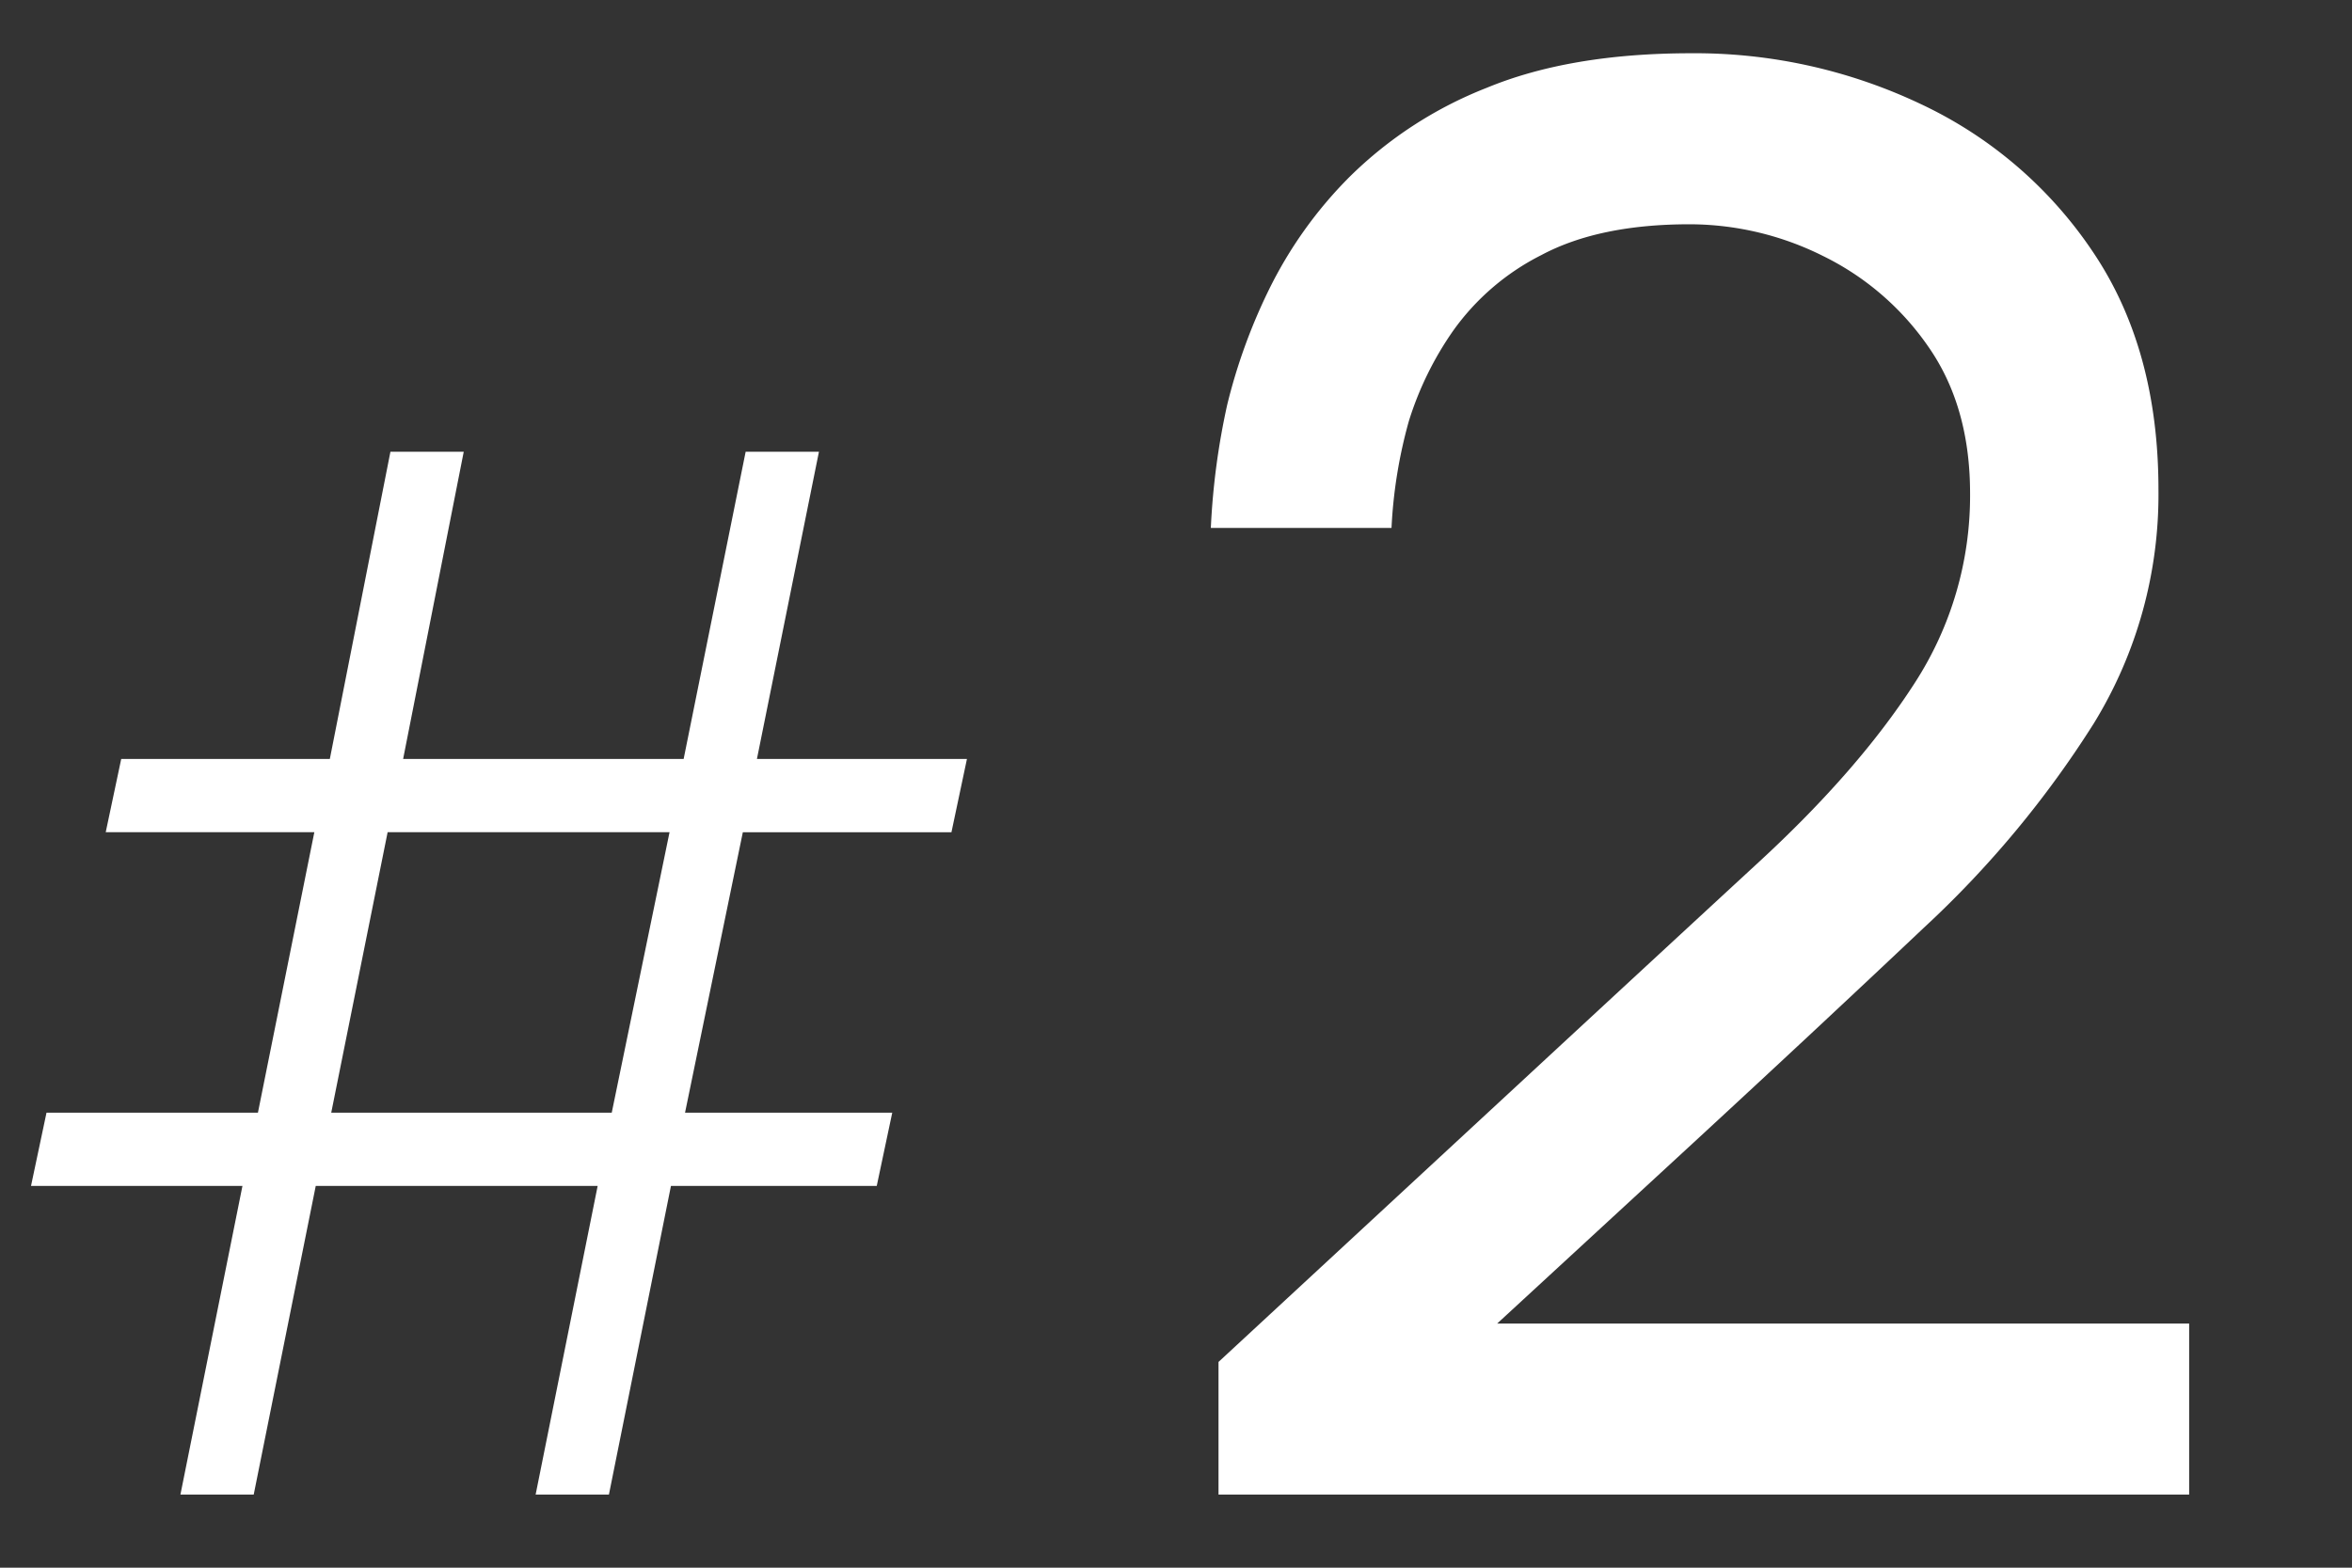
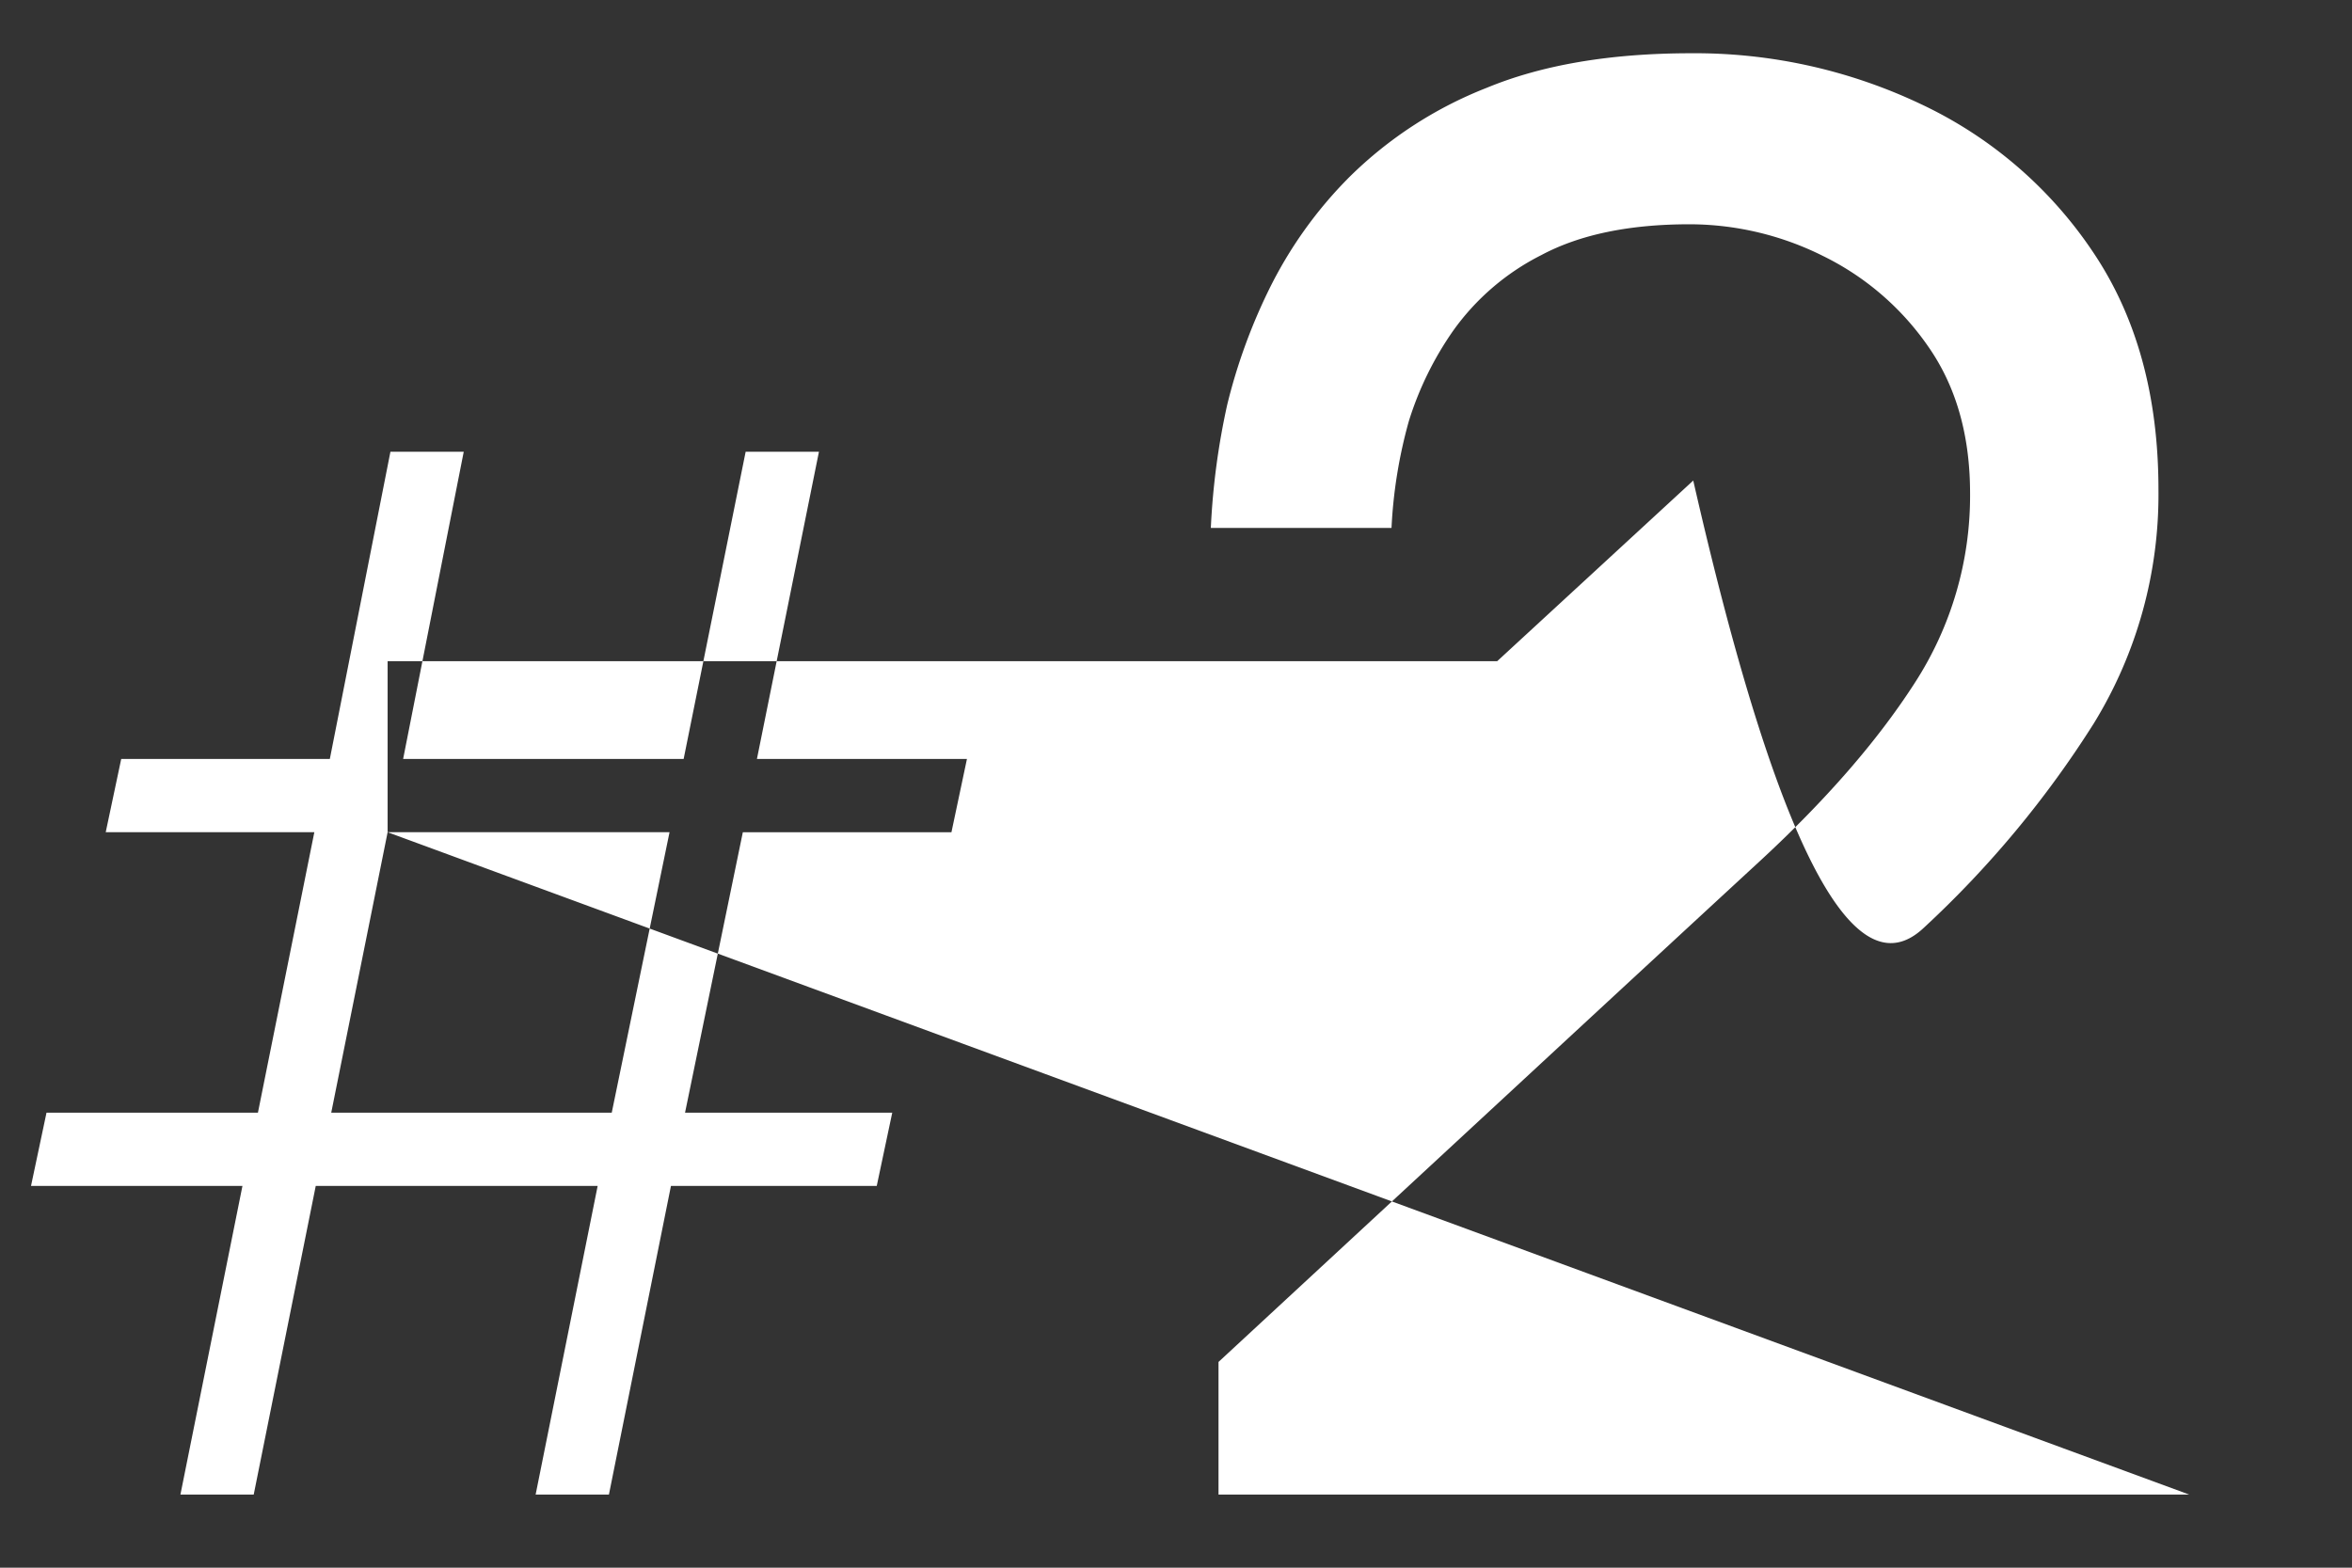
<svg xmlns="http://www.w3.org/2000/svg" id="no_sh_のコピー" data-name="no_sh のコピー" width="300" height="200" viewBox="0 0 300 200">
  <rect x="0" y="0" width="300" height="200" fill="#333333" stroke="none" />
  <defs>
    <style>
      .cls-1 {
        fill: #fff;
        fill-rule: evenodd;
      }
    </style>
  </defs>
-   <path id="_2" data-name="#2" class="cls-1" d="M32.362,190.672L40.273,151.3H76.231L68.32,190.672h9.349L85.58,151.3h26.249l1.978-9.349H87.378l7.371-35.778h26.609l1.977-9.349H96.547l7.911-39.194H95.109L87.2,96.822H51.42l7.731-39.194H49.8L42.071,96.822H15.462l-1.978,9.349H40.093L32.9,141.949H5.933L3.955,151.3H30.924l-7.911,39.374h9.349Zm17.08-84.5H85.4l-7.371,35.778H42.25Zm229.787,84.5v-21.82H190.968l25.007-23.046Q231.91,131.1,245.4,118.348a130,130,0,0,0,21.7-26.111,55.759,55.759,0,0,0,8.213-29.788q0-17.893-8.336-30.278a54.062,54.062,0,0,0-21.942-18.878,67.163,67.163,0,0,0-29.3-6.5q-15.446,0-26.11,4.413a51.761,51.761,0,0,0-17.407,11.278,54,54,0,0,0-10.42,14.588,72.152,72.152,0,0,0-5.271,14.587,92.2,92.2,0,0,0-2.084,15.691h23.046a61.388,61.388,0,0,1,2.206-13.607,41.677,41.677,0,0,1,5.639-11.523,30.837,30.837,0,0,1,11.278-9.684q7.355-3.919,18.878-3.923a38.122,38.122,0,0,1,17.039,4.045,35.025,35.025,0,0,1,13.484,11.646q5.269,7.6,5.272,18.633a43.914,43.914,0,0,1-7.11,24.272q-7.114,11.032-19.736,22.678t-29.3,27.091l-39.717,36.775v16.917h123.81Z" />
+   <path id="_2" data-name="#2" class="cls-1" d="M32.362,190.672L40.273,151.3H76.231L68.32,190.672h9.349L85.58,151.3h26.249l1.978-9.349H87.378l7.371-35.778h26.609l1.977-9.349H96.547l7.911-39.194H95.109L87.2,96.822H51.42l7.731-39.194H49.8L42.071,96.822H15.462l-1.978,9.349H40.093L32.9,141.949H5.933L3.955,151.3H30.924l-7.911,39.374h9.349Zm17.08-84.5H85.4l-7.371,35.778H42.25Zv-21.82H190.968l25.007-23.046Q231.91,131.1,245.4,118.348a130,130,0,0,0,21.7-26.111,55.759,55.759,0,0,0,8.213-29.788q0-17.893-8.336-30.278a54.062,54.062,0,0,0-21.942-18.878,67.163,67.163,0,0,0-29.3-6.5q-15.446,0-26.11,4.413a51.761,51.761,0,0,0-17.407,11.278,54,54,0,0,0-10.42,14.588,72.152,72.152,0,0,0-5.271,14.587,92.2,92.2,0,0,0-2.084,15.691h23.046a61.388,61.388,0,0,1,2.206-13.607,41.677,41.677,0,0,1,5.639-11.523,30.837,30.837,0,0,1,11.278-9.684q7.355-3.919,18.878-3.923a38.122,38.122,0,0,1,17.039,4.045,35.025,35.025,0,0,1,13.484,11.646q5.269,7.6,5.272,18.633a43.914,43.914,0,0,1-7.11,24.272q-7.114,11.032-19.736,22.678t-29.3,27.091l-39.717,36.775v16.917h123.81Z" />
</svg>